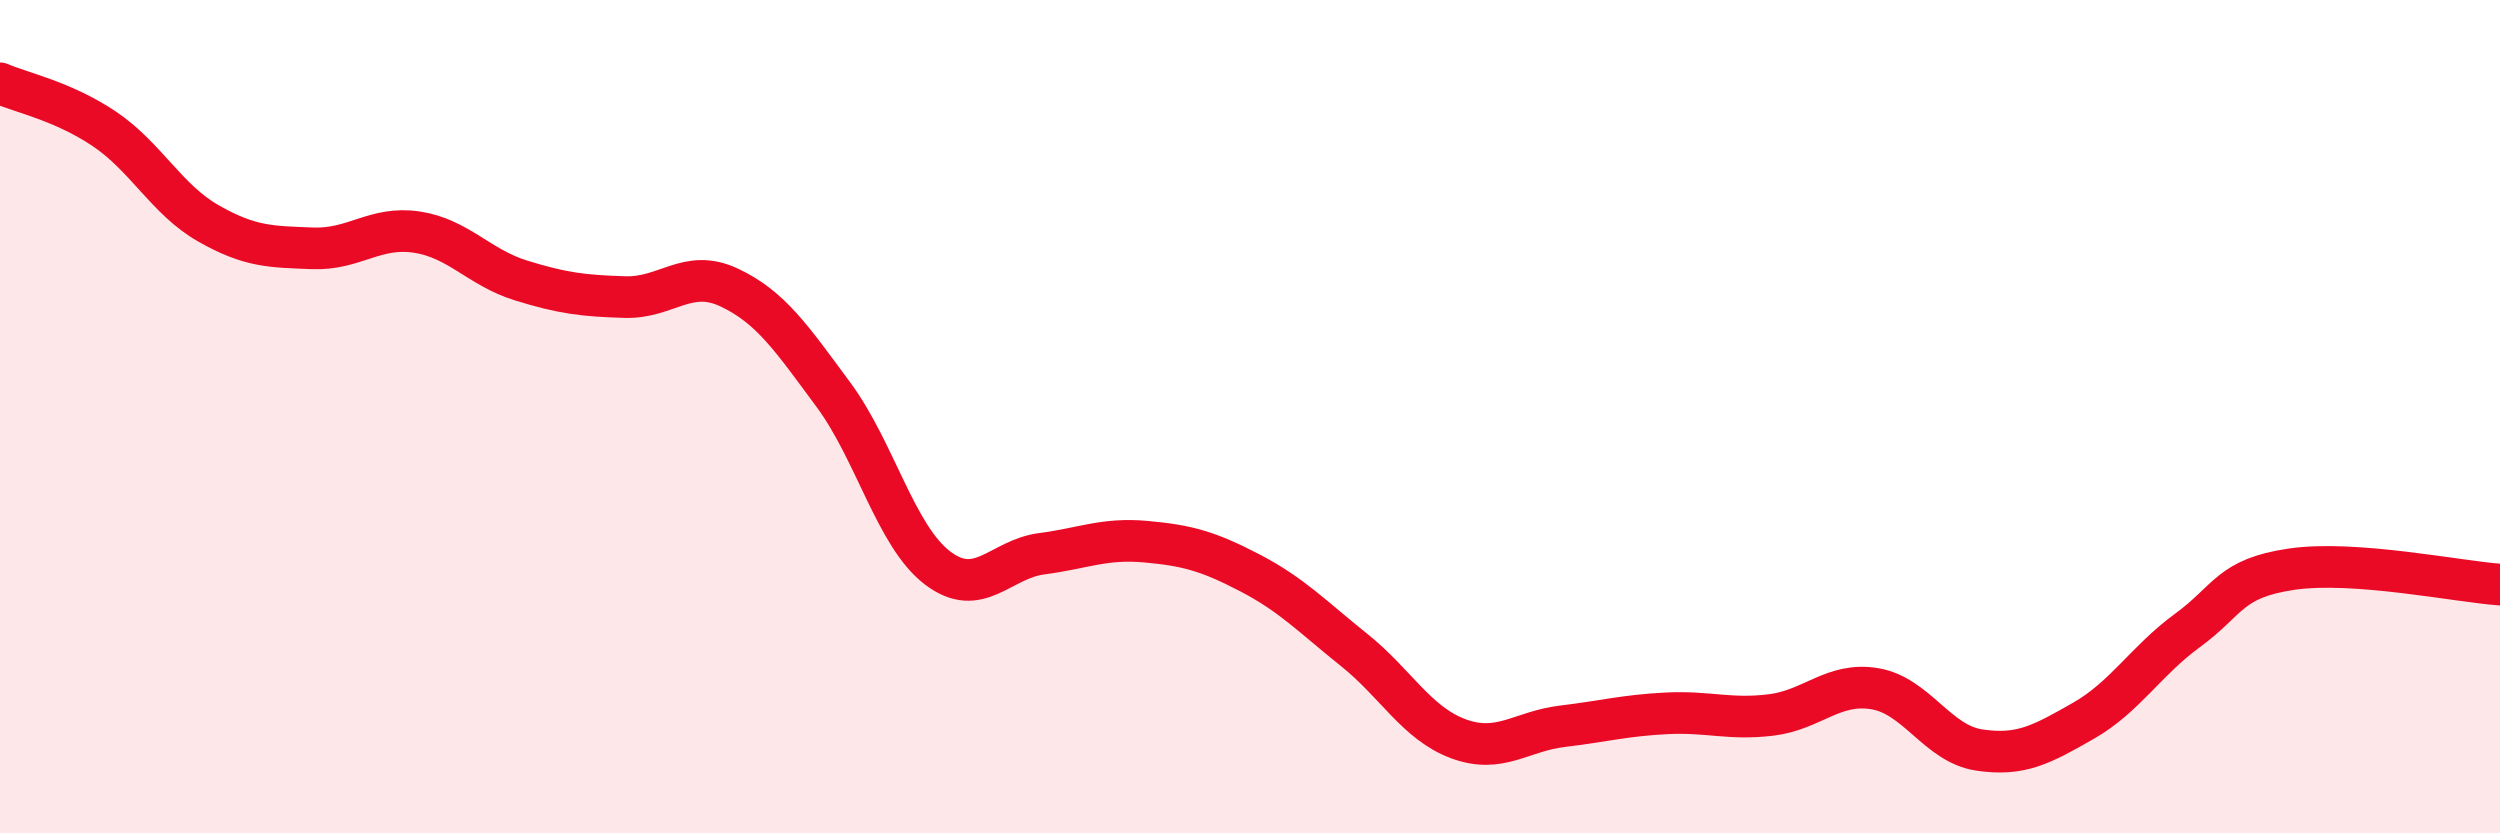
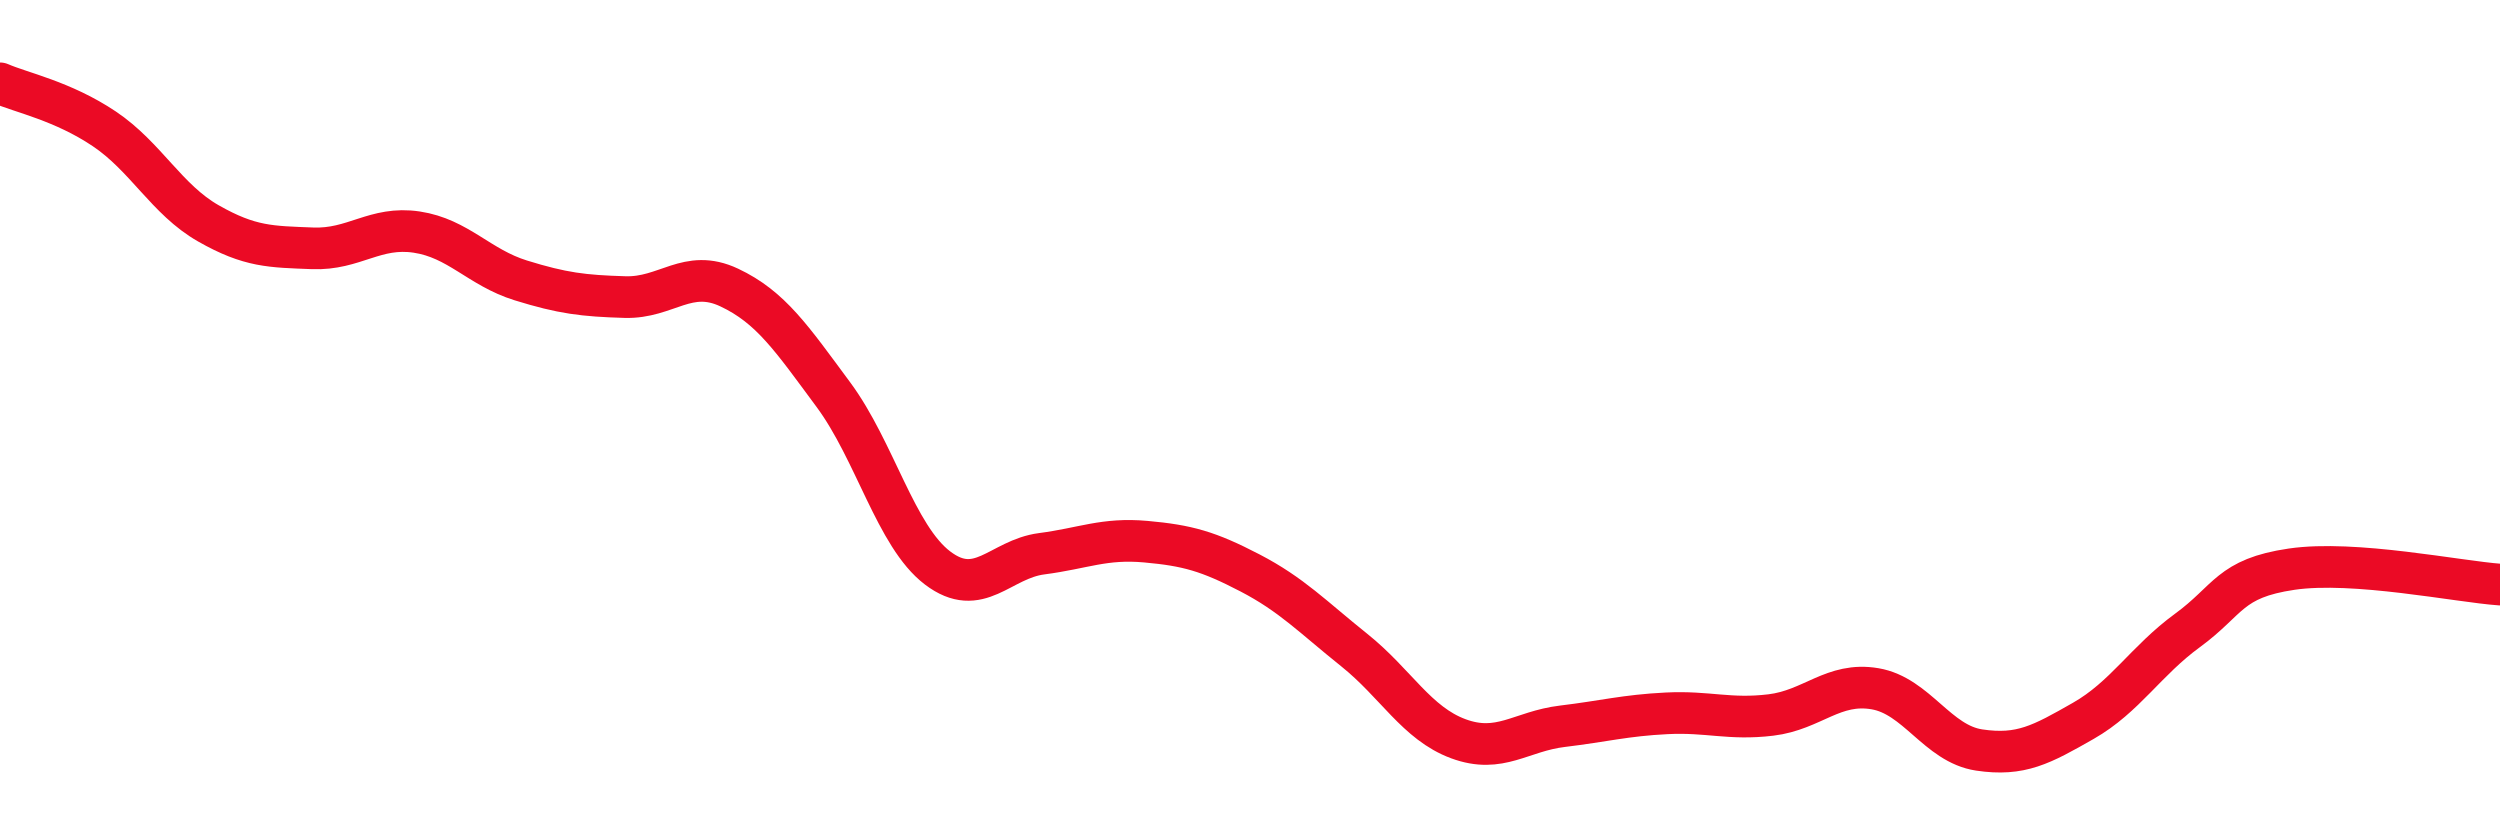
<svg xmlns="http://www.w3.org/2000/svg" width="60" height="20" viewBox="0 0 60 20">
-   <path d="M 0,2 C 0.5,2.22 1.5,2.42 2.5,3.09 C 3.5,3.76 4,4.79 5,5.36 C 6,5.93 6.5,5.92 7.5,5.96 C 8.5,6 9,5.42 10,5.57 C 11,5.72 11.5,6.42 12.5,6.73 C 13.5,7.04 14,7.1 15,7.13 C 16,7.16 16.5,6.43 17.5,6.9 C 18.5,7.37 19,8.12 20,9.47 C 21,10.82 21.5,12.87 22.5,13.63 C 23.5,14.39 24,13.42 25,13.29 C 26,13.16 26.5,12.91 27.5,13 C 28.5,13.09 29,13.23 30,13.75 C 31,14.27 31.5,14.8 32.5,15.6 C 33.5,16.4 34,17.36 35,17.73 C 36,18.1 36.5,17.55 37.5,17.43 C 38.5,17.31 39,17.17 40,17.12 C 41,17.07 41.5,17.28 42.5,17.16 C 43.5,17.04 44,16.36 45,16.53 C 46,16.7 46.5,17.85 47.5,18 C 48.5,18.15 49,17.87 50,17.3 C 51,16.73 51.5,15.86 52.5,15.13 C 53.5,14.4 53.5,13.88 55,13.66 C 56.5,13.44 59,13.96 60,14.03L60 20L0 20Z" fill="#EB0A25" opacity="0.1" stroke-linecap="round" stroke-linejoin="round" />
  <path d="M 0,2 C 0.5,2.22 1.5,2.42 2.5,3.09 C 3.5,3.76 4,4.79 5,5.36 C 6,5.93 6.5,5.92 7.5,5.96 C 8.5,6 9,5.42 10,5.57 C 11,5.72 11.5,6.42 12.5,6.73 C 13.5,7.04 14,7.1 15,7.13 C 16,7.16 16.5,6.43 17.5,6.9 C 18.5,7.37 19,8.12 20,9.47 C 21,10.82 21.5,12.87 22.5,13.63 C 23.5,14.39 24,13.42 25,13.29 C 26,13.16 26.5,12.91 27.5,13 C 28.5,13.09 29,13.23 30,13.75 C 31,14.27 31.5,14.8 32.5,15.6 C 33.5,16.4 34,17.36 35,17.73 C 36,18.1 36.5,17.55 37.5,17.43 C 38.5,17.31 39,17.17 40,17.12 C 41,17.07 41.5,17.28 42.5,17.16 C 43.5,17.04 44,16.36 45,16.53 C 46,16.7 46.5,17.85 47.5,18 C 48.5,18.15 49,17.87 50,17.3 C 51,16.73 51.5,15.86 52.5,15.13 C 53.5,14.4 53.5,13.88 55,13.66 C 56.5,13.44 59,13.96 60,14.03" stroke="#EB0A25" stroke-width="1" fill="none" stroke-linecap="round" stroke-linejoin="round" />
</svg>